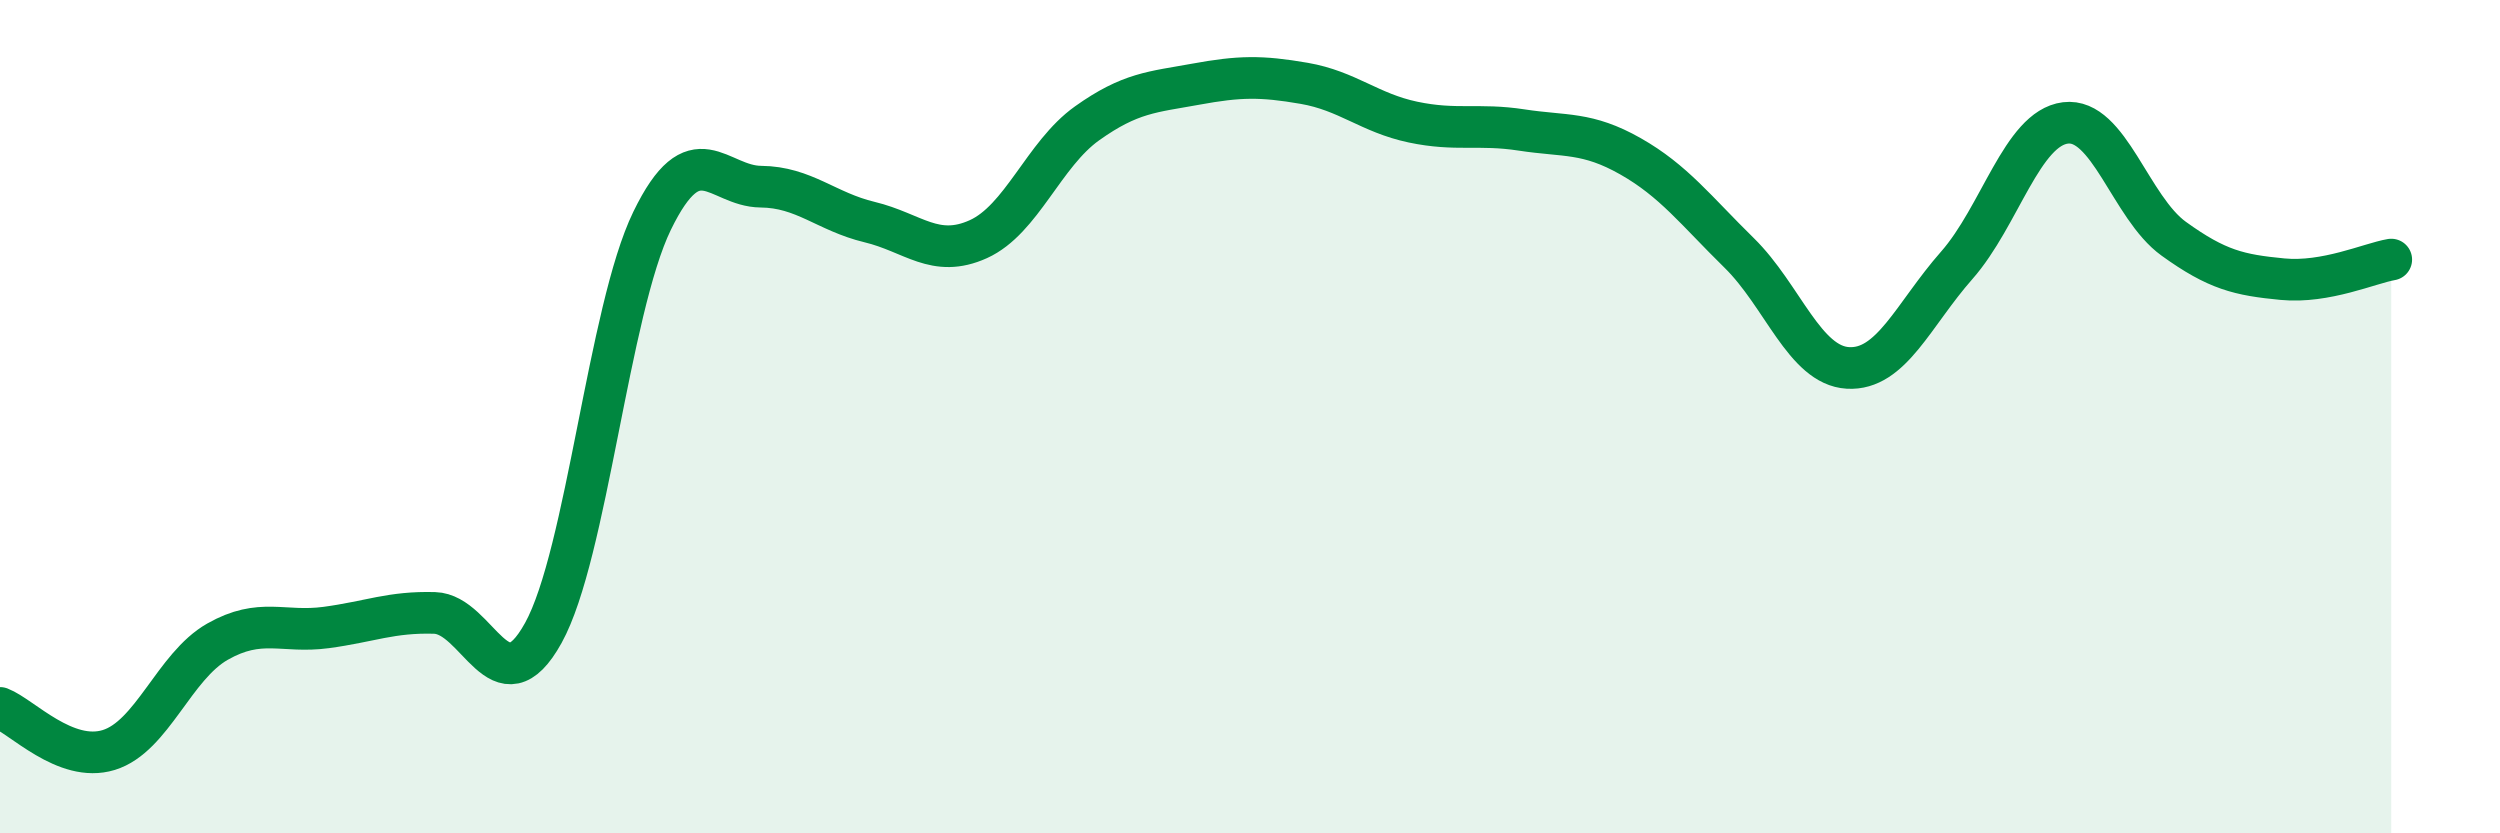
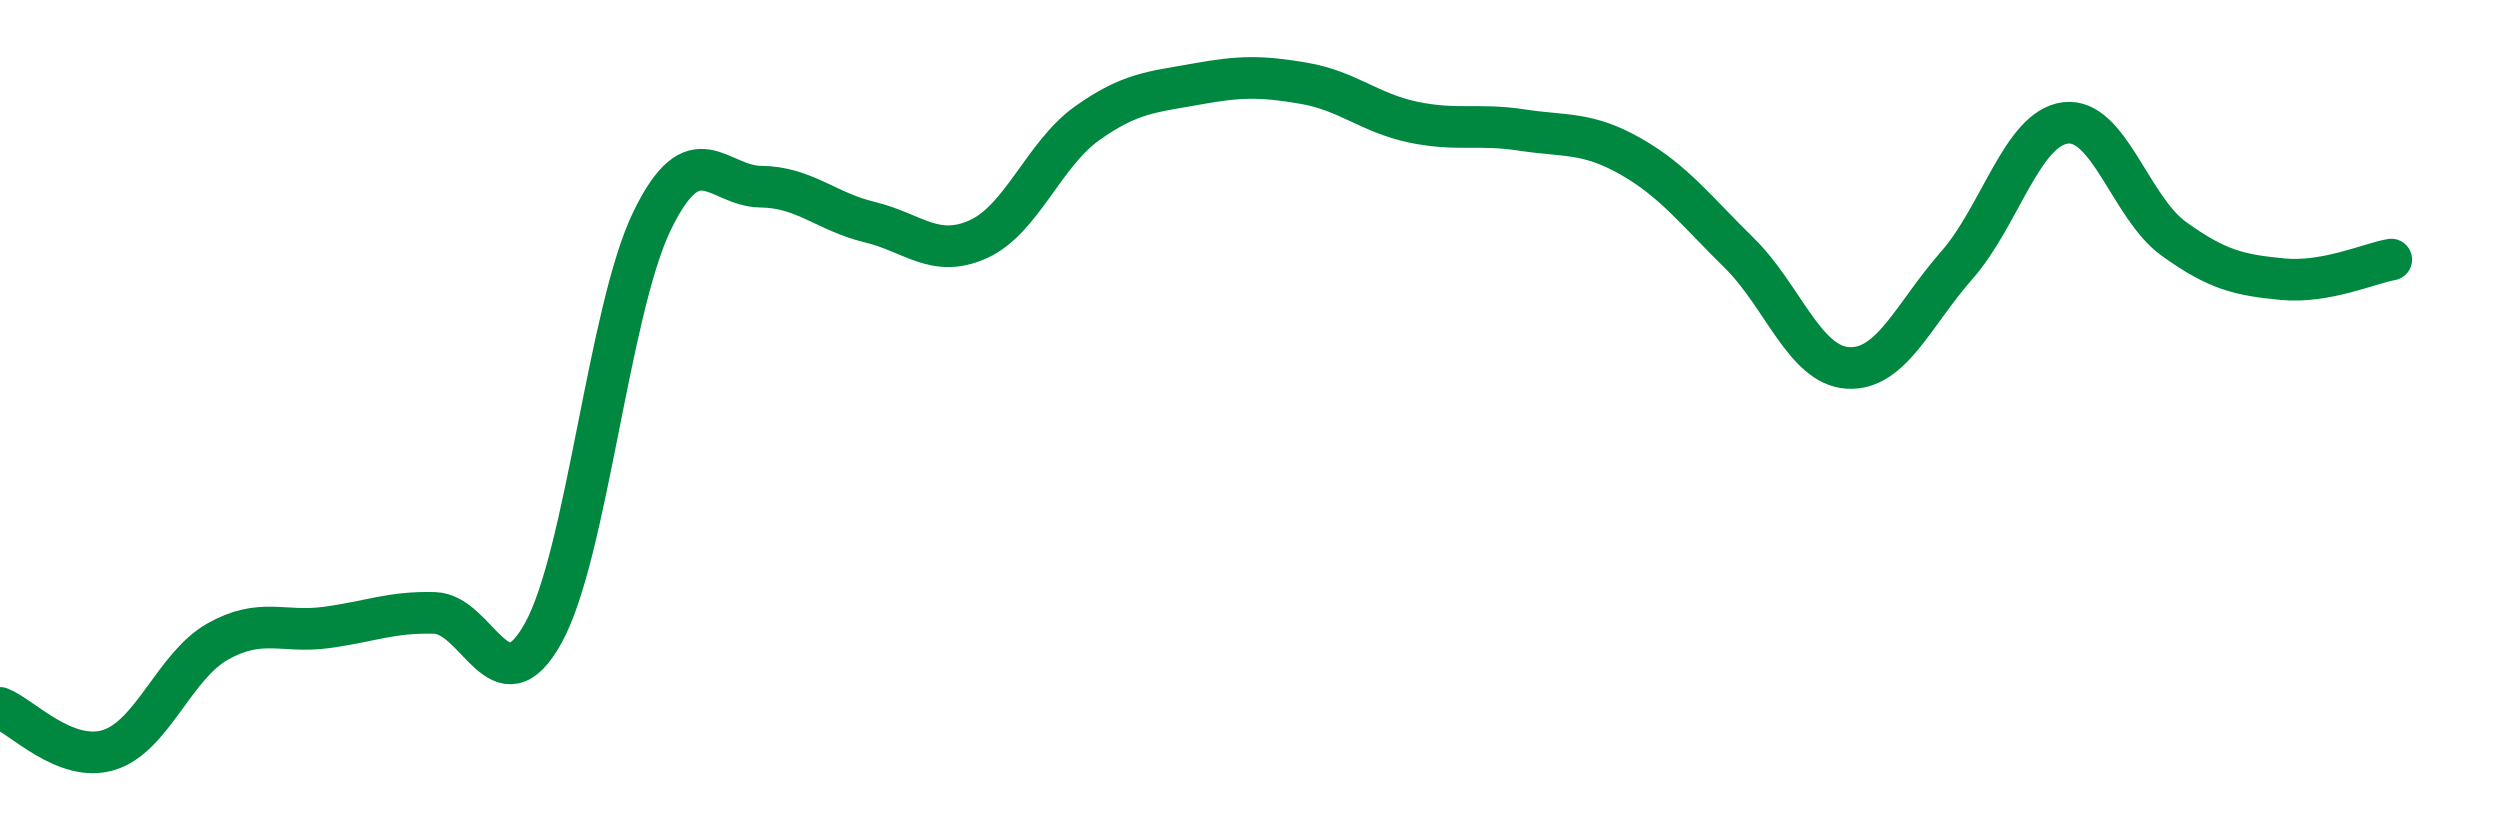
<svg xmlns="http://www.w3.org/2000/svg" width="60" height="20" viewBox="0 0 60 20">
-   <path d="M 0,16.99 C 0.52,17.19 1.57,18.32 2.61,18 C 3.65,17.68 4.18,15.99 5.22,15.4 C 6.26,14.81 6.79,15.2 7.83,15.06 C 8.87,14.92 9.39,14.68 10.43,14.71 C 11.47,14.74 12,17.07 13.04,15.19 C 14.08,13.31 14.61,7.44 15.65,5.3 C 16.69,3.16 17.22,4.47 18.26,4.48 C 19.3,4.49 19.83,5.08 20.87,5.33 C 21.91,5.58 22.44,6.21 23.48,5.74 C 24.52,5.27 25.05,3.7 26.09,2.96 C 27.13,2.22 27.66,2.21 28.7,2.02 C 29.74,1.83 30.26,1.82 31.3,2 C 32.34,2.18 32.87,2.71 33.91,2.93 C 34.95,3.15 35.48,2.96 36.52,3.12 C 37.56,3.28 38.09,3.16 39.13,3.75 C 40.17,4.34 40.7,5.05 41.74,6.07 C 42.78,7.09 43.31,8.77 44.35,8.83 C 45.39,8.89 45.92,7.55 46.96,6.37 C 48,5.19 48.53,3.08 49.57,2.95 C 50.61,2.82 51.13,4.98 52.17,5.73 C 53.21,6.48 53.74,6.6 54.78,6.7 C 55.82,6.8 56.87,6.32 57.39,6.23L57.39 20L0 20Z" fill="#008740" opacity="0.1" stroke-linecap="round" stroke-linejoin="round" />
  <path d="M 0,16.99 C 0.52,17.19 1.57,18.32 2.61,18 C 3.65,17.68 4.18,15.99 5.22,15.4 C 6.26,14.81 6.79,15.2 7.83,15.06 C 8.87,14.92 9.39,14.68 10.43,14.71 C 11.47,14.74 12,17.07 13.04,15.19 C 14.08,13.31 14.61,7.44 15.65,5.3 C 16.69,3.16 17.22,4.47 18.26,4.48 C 19.3,4.49 19.83,5.08 20.87,5.33 C 21.91,5.58 22.44,6.21 23.48,5.74 C 24.52,5.27 25.05,3.7 26.09,2.96 C 27.13,2.22 27.66,2.21 28.7,2.02 C 29.74,1.83 30.26,1.82 31.3,2 C 32.34,2.18 32.87,2.71 33.91,2.93 C 34.95,3.15 35.48,2.96 36.52,3.12 C 37.56,3.28 38.09,3.16 39.13,3.75 C 40.17,4.34 40.7,5.05 41.74,6.07 C 42.78,7.09 43.31,8.77 44.35,8.83 C 45.39,8.89 45.92,7.55 46.96,6.37 C 48,5.19 48.53,3.08 49.57,2.95 C 50.61,2.82 51.13,4.98 52.17,5.73 C 53.21,6.48 53.74,6.6 54.78,6.7 C 55.82,6.8 56.87,6.32 57.39,6.23" stroke="#008740" stroke-width="1" fill="none" stroke-linecap="round" stroke-linejoin="round" />
</svg>